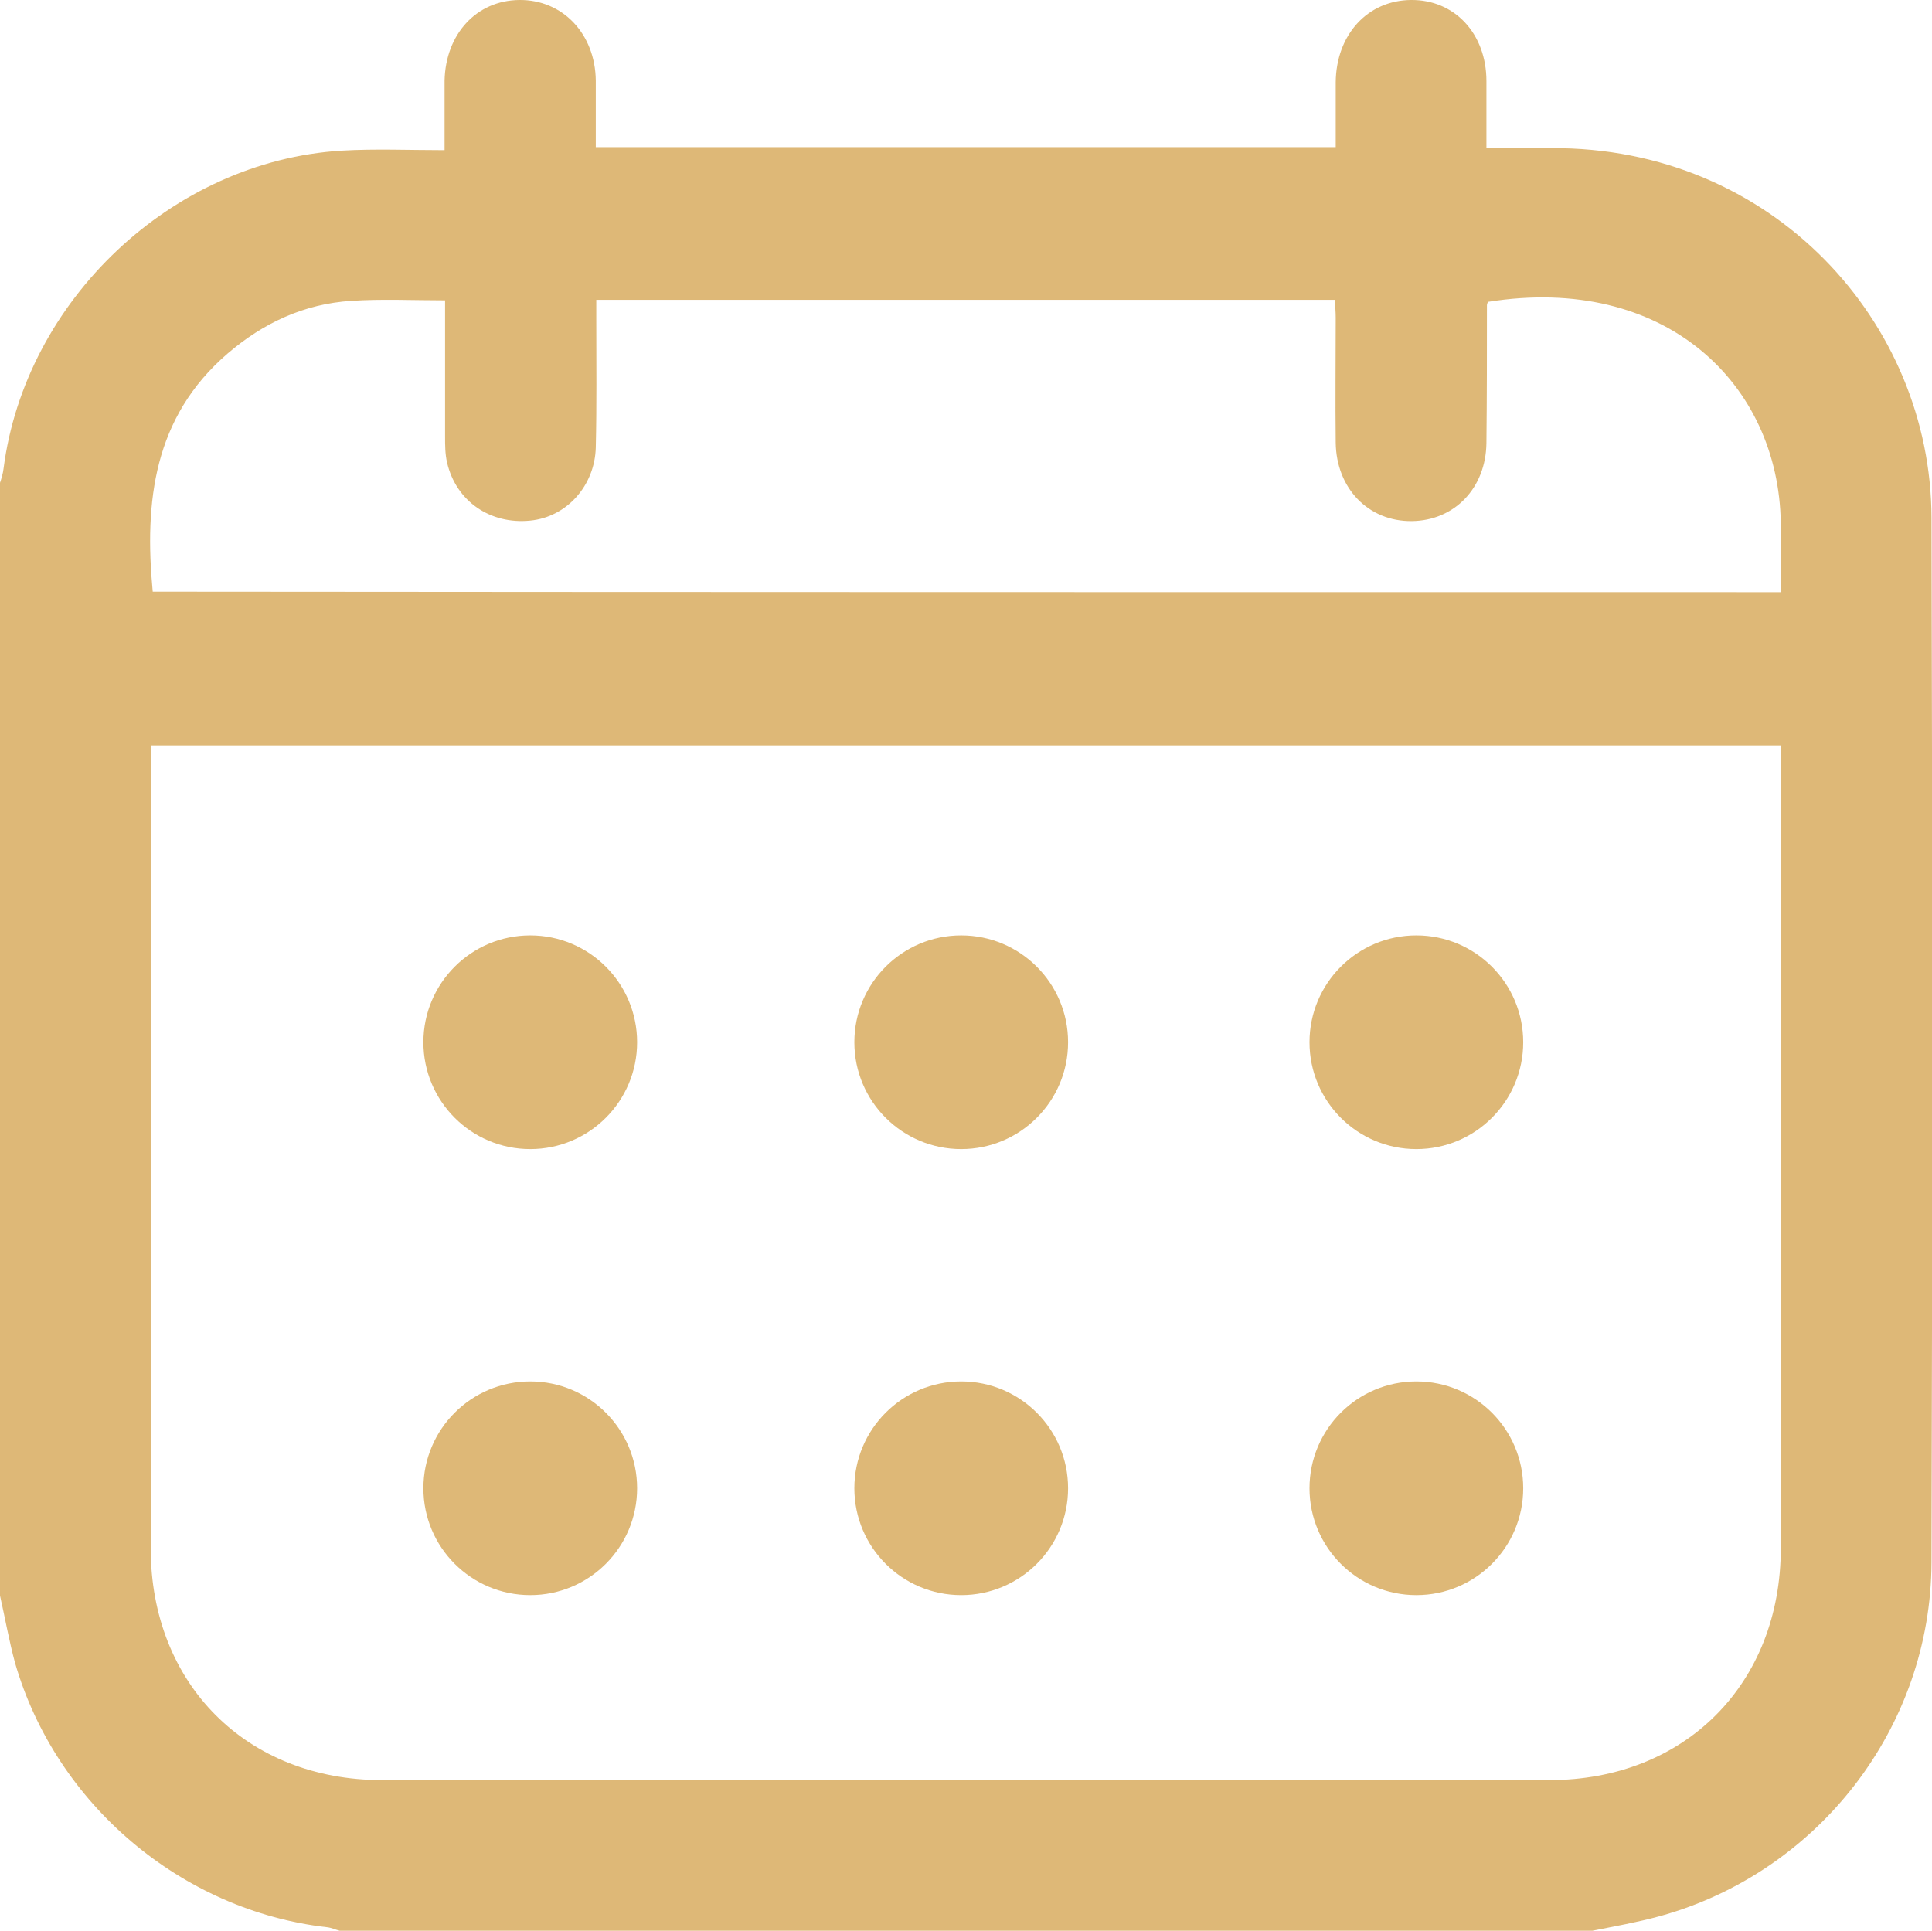
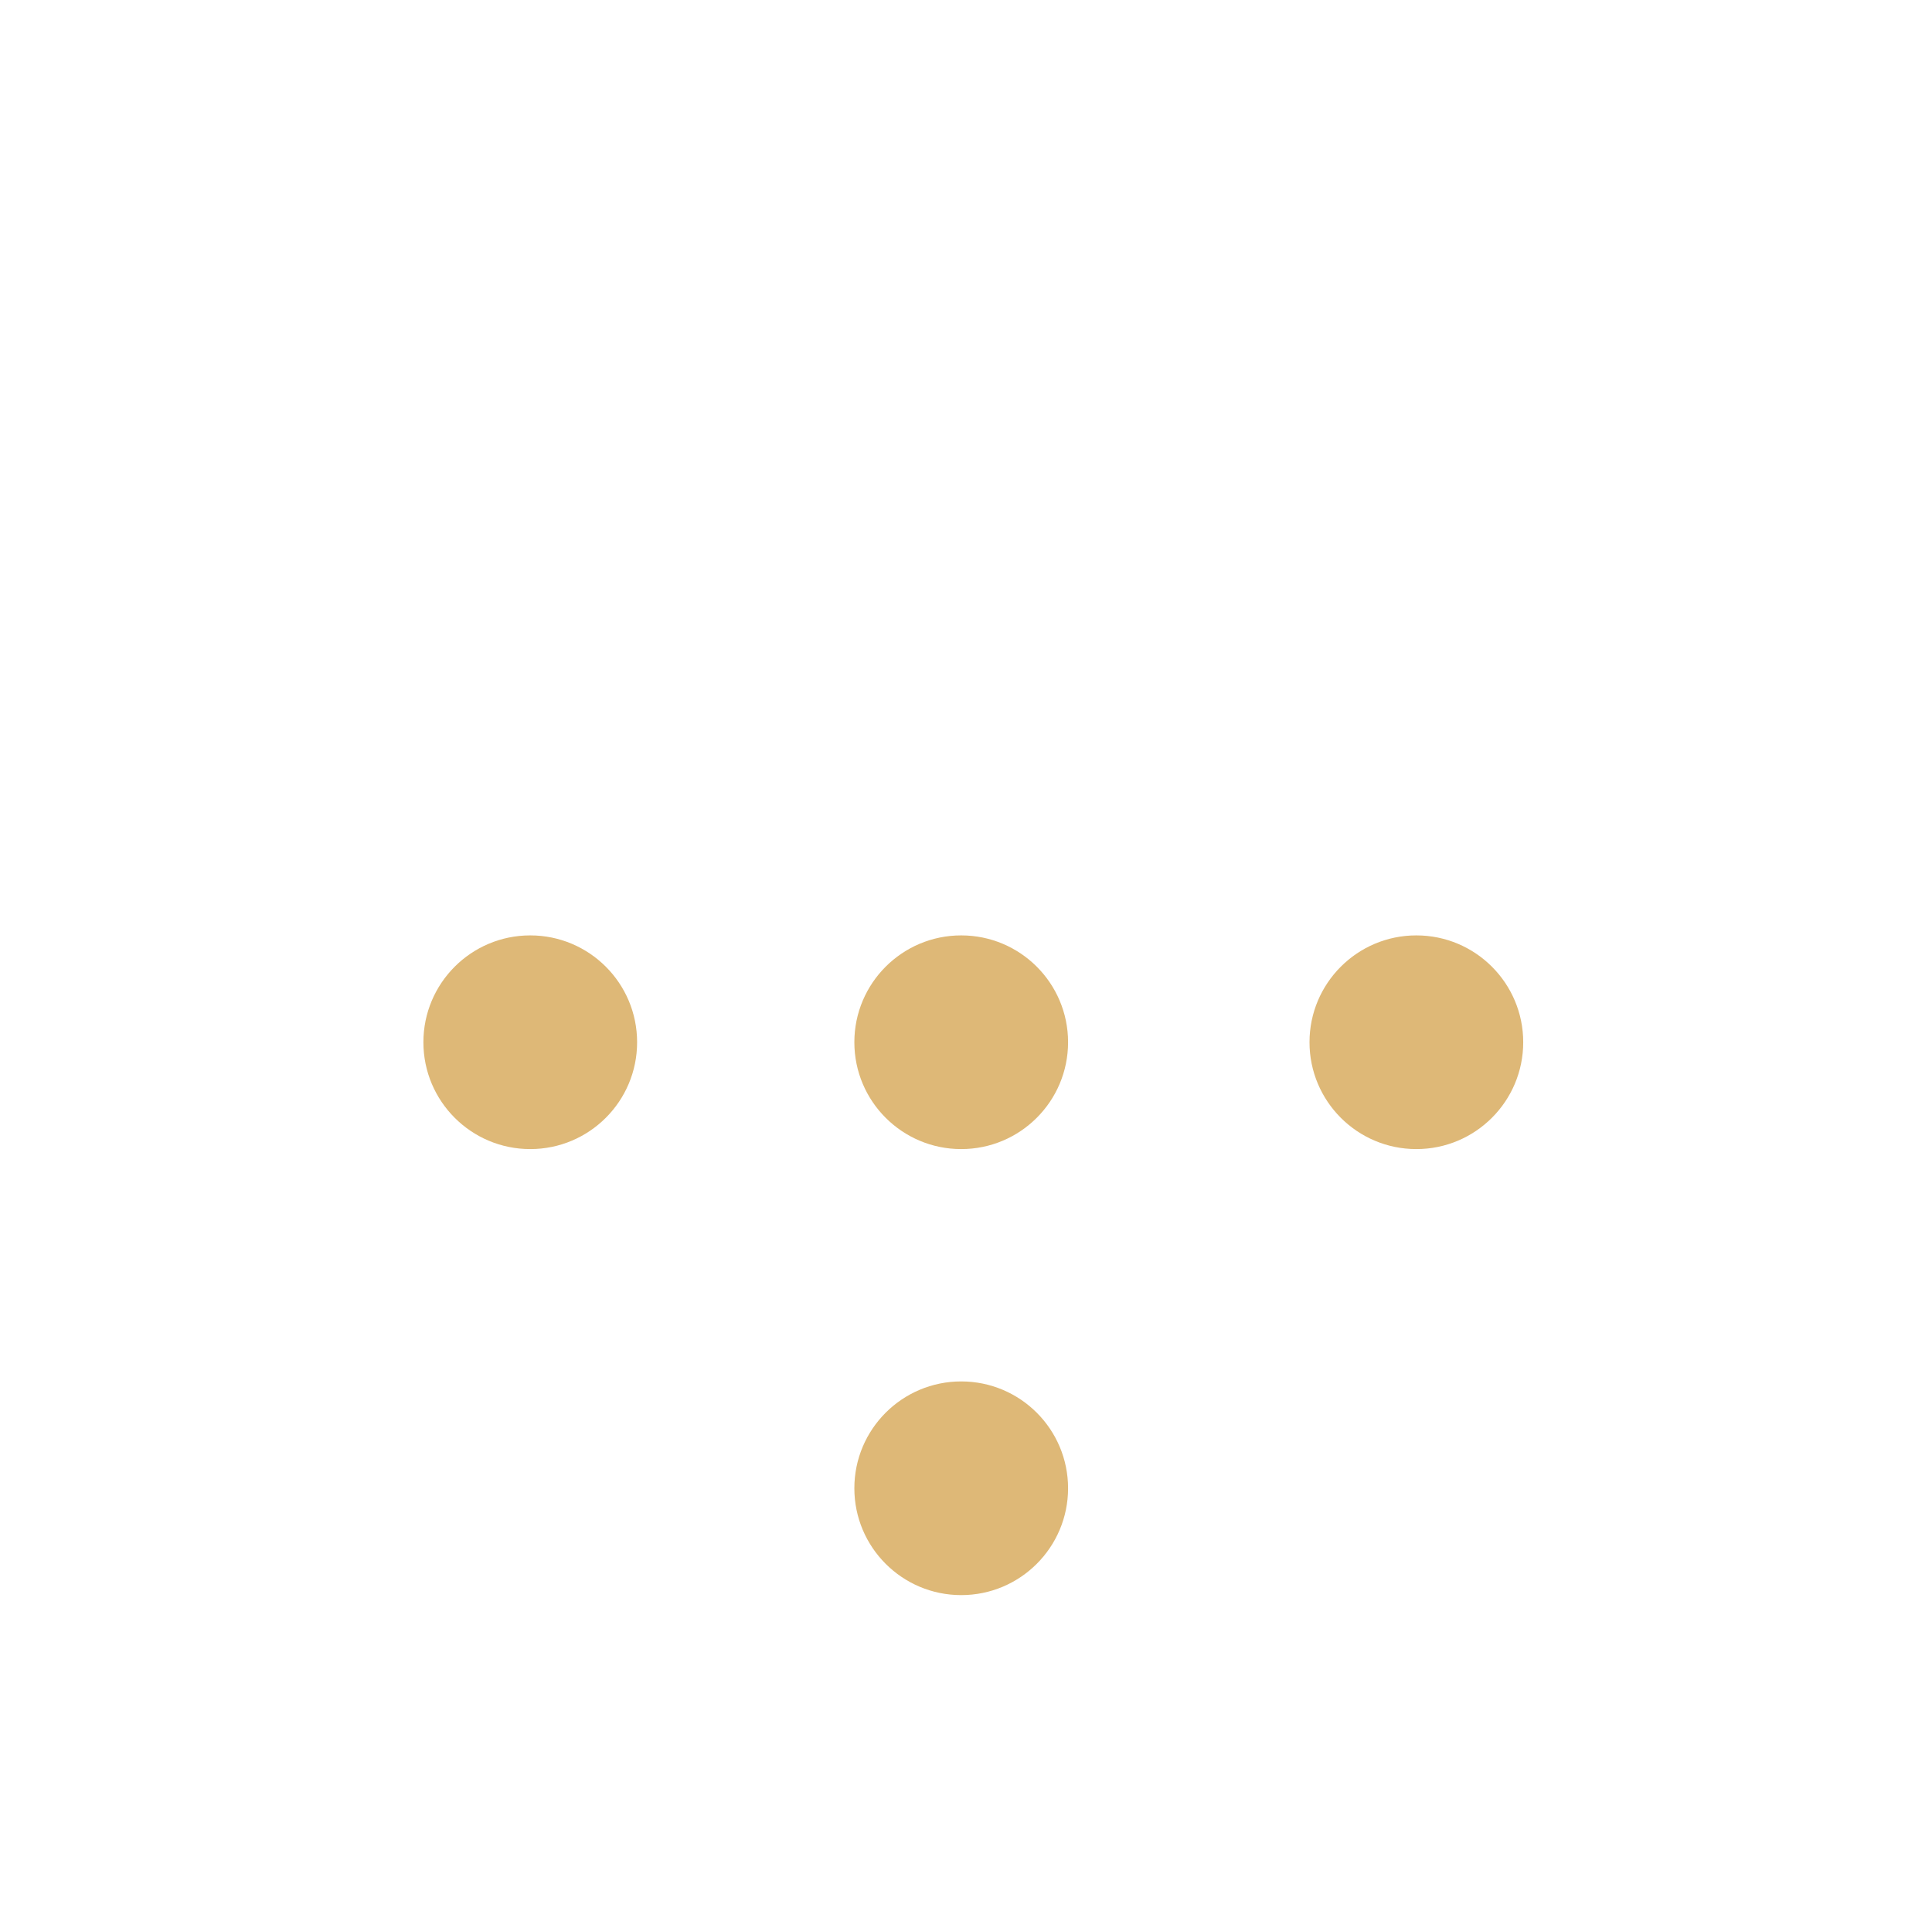
<svg xmlns="http://www.w3.org/2000/svg" version="1.1" id="Layer_1" x="0px" y="0px" viewBox="0 0 383.3 383.2" style="enable-background:new 0 0 383.3 383.2;" xml:space="preserve">
  <style type="text/css">
	.st0{fill:#DEB877;}
</style>
  <g>
-     <path class="st0" d="M0,316.6C0,243,0,169.4,0,95.8c0.3-0.9,0.6-1.9,0.7-2.8c4.3-33.4,33.4-61,67-63.1c6.7-0.4,13.4-0.1,20.5-0.1   c0-5.1,0-9.4,0-13.8C88.4,6.8,94.5,0.1,103,0c8.6-0.1,15.1,6.7,15.2,16c0,4.3,0,8.7,0,13.2c49.1,0,97.7,0,146.8,0   c0-4.4,0-8.7,0-12.9c0.1-9.4,6.3-16.2,14.9-16.3c8.7-0.1,15,6.7,15,16.1c0,4.3,0,8.7,0,13.3c4.6,0,8.7,0,12.8,0   c44-0.3,75.4,34.6,75.5,73.3c0.2,69.1,0.2,138.2,0,207.3c-0.1,32.7-22.4,61.5-53.9,70.2c-4.4,1.2-8.9,2-13.4,2.9   c-82.8,0-165.7,0-248.5,0c-0.8-0.2-1.6-0.6-2.5-0.7C36,379.1,11.1,358,3,330C1.8,325.6,1,321,0,316.6z M353.3,147.9   c-108,0-215.6,0-323.4,0c0,1.7,0,3,0,4.4c0,51.6,0,103.3,0,154.9c0,26.9,19,46,45.9,46c77.2,0,154.4,0,231.6,0   c26.9,0,45.9-19.1,45.9-46c0-51.6,0-103.3,0-154.9C353.3,150.9,353.3,149.5,353.3,147.9z M353.3,117.5c0-4.8,0.1-9.3,0-13.7   c-0.4-27.7-23-49.5-58.1-43.9c-0.1,0.2-0.2,0.5-0.2,0.7c0,9.1,0,18.2-0.1,27.3c-0.1,8.9-6.3,15.4-14.8,15.5   c-8.6,0.1-15-6.5-15.1-15.6c-0.1-8.2,0-16.5,0-24.7c0-1.2-0.1-2.4-0.2-3.6c-48.9,0-97.5,0-146.5,0c0,1.5,0,2.9,0,4.2   c0,8.4,0.1,16.7-0.1,25.1c-0.2,7.6-5.8,13.8-13,14.5c-7.9,0.8-14.7-3.8-16.5-11.5c-0.4-1.7-0.4-3.5-0.4-5.2c0-9,0-17.9,0-27   c-6.4,0-12.5-0.3-18.6,0.1c-9.4,0.6-17.5,4.4-24.6,10.5c-14.6,12.6-16.5,29.3-14.8,47.2C137.8,117.5,245.3,117.5,353.3,117.5z" />
    <circle class="st0" cx="105.2" cy="206.8" r="21.2" />
    <circle class="st0" cx="190.7" cy="206.8" r="21.2" />
    <circle class="st0" cx="281" cy="206.8" r="21.2" />
-     <circle class="st0" cx="105.2" cy="295.3" r="21.2" />
    <circle class="st0" cx="190.7" cy="295.3" r="21.2" />
-     <circle class="st0" cx="281" cy="295.3" r="21.2" />
  </g>
</svg>